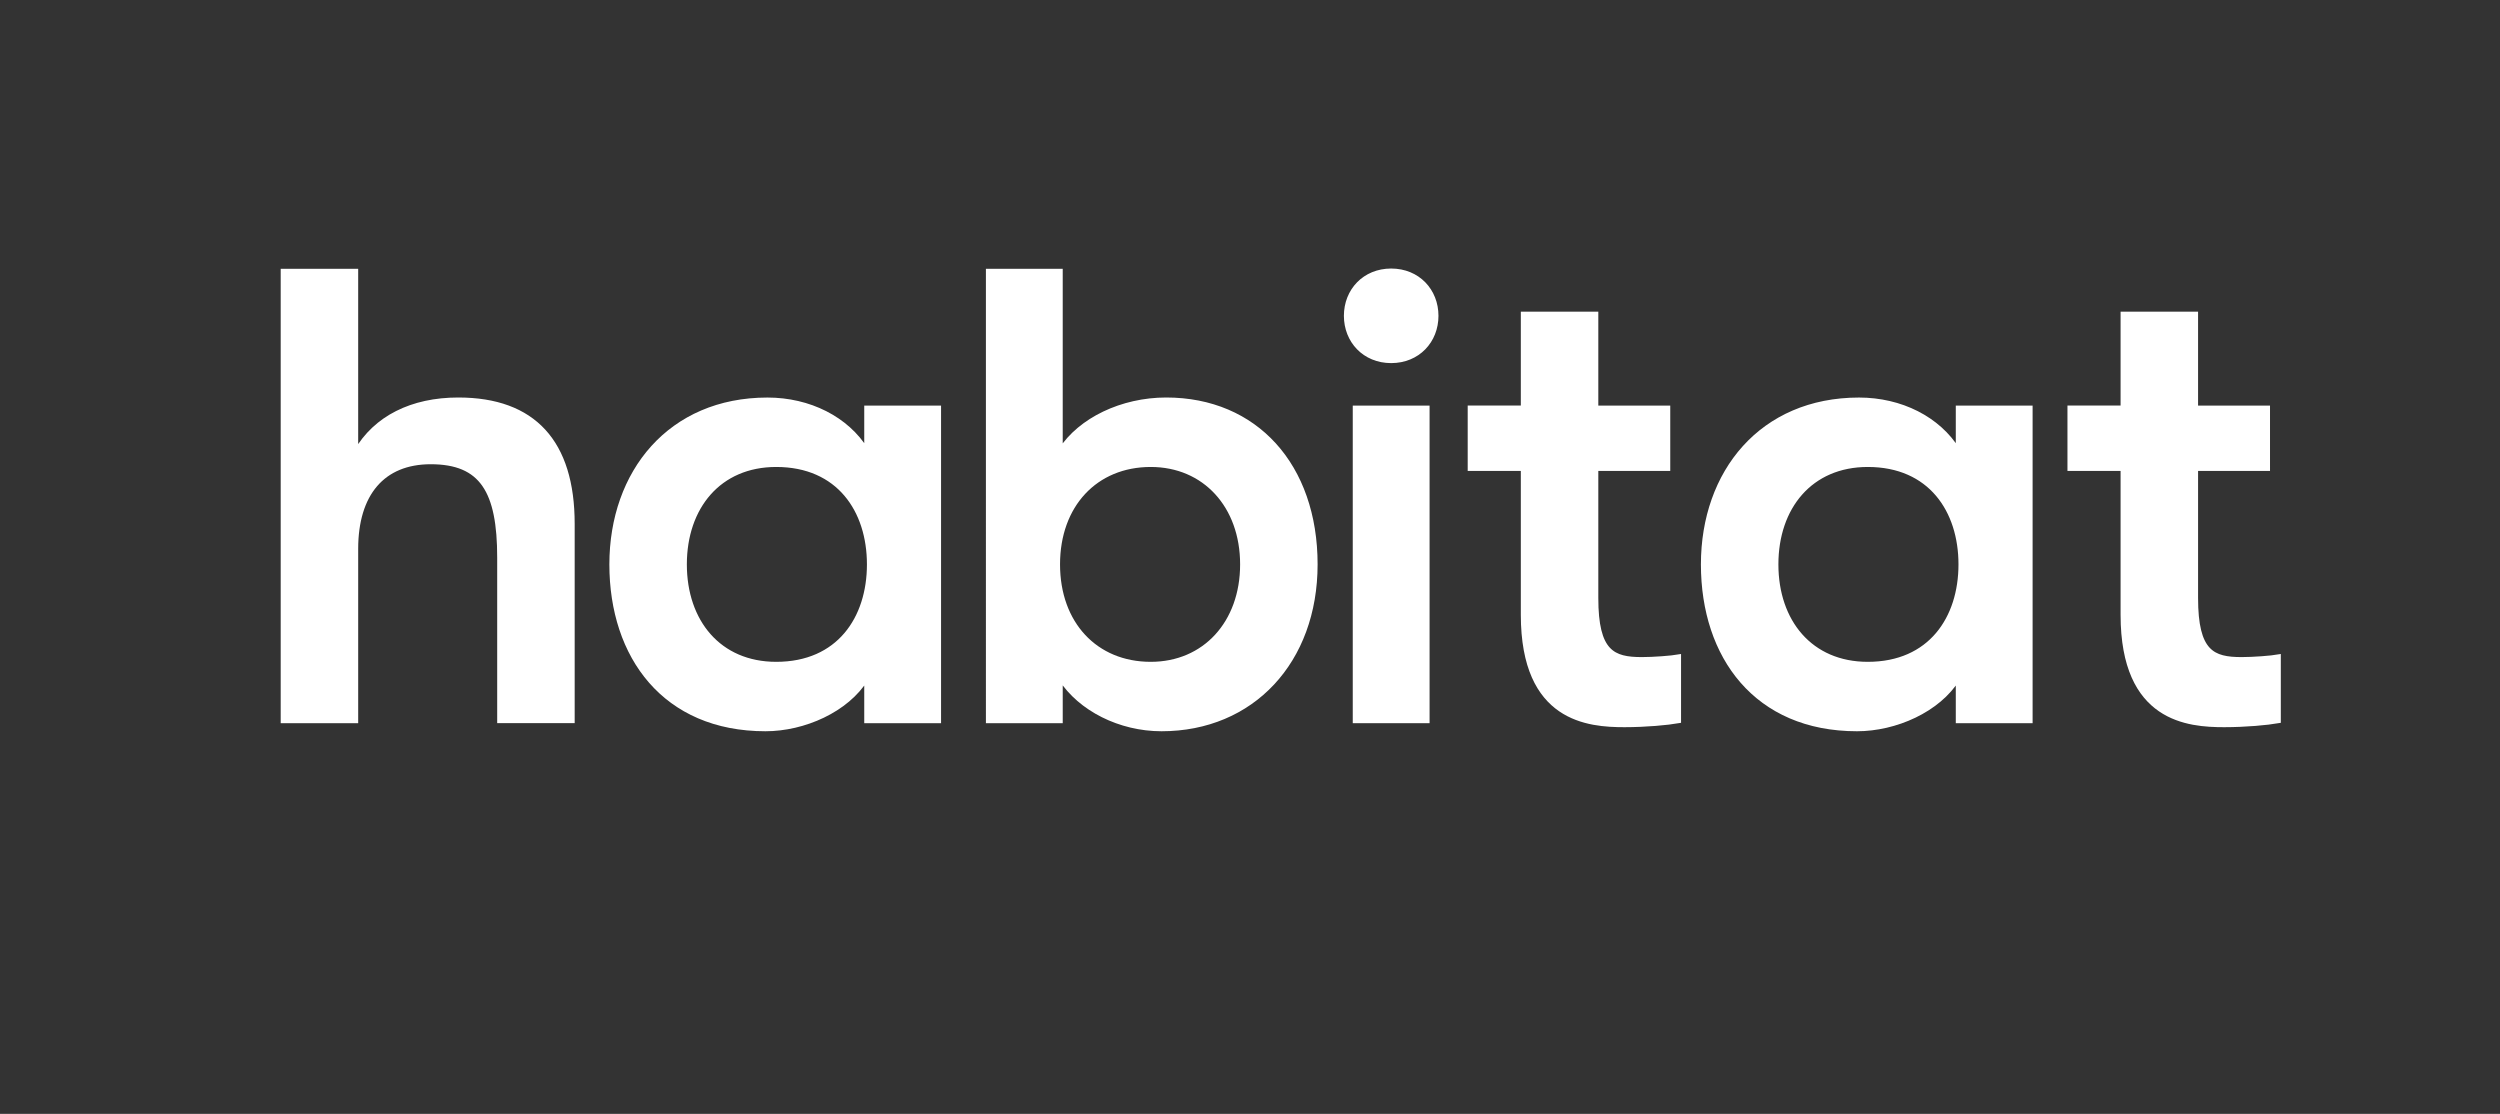
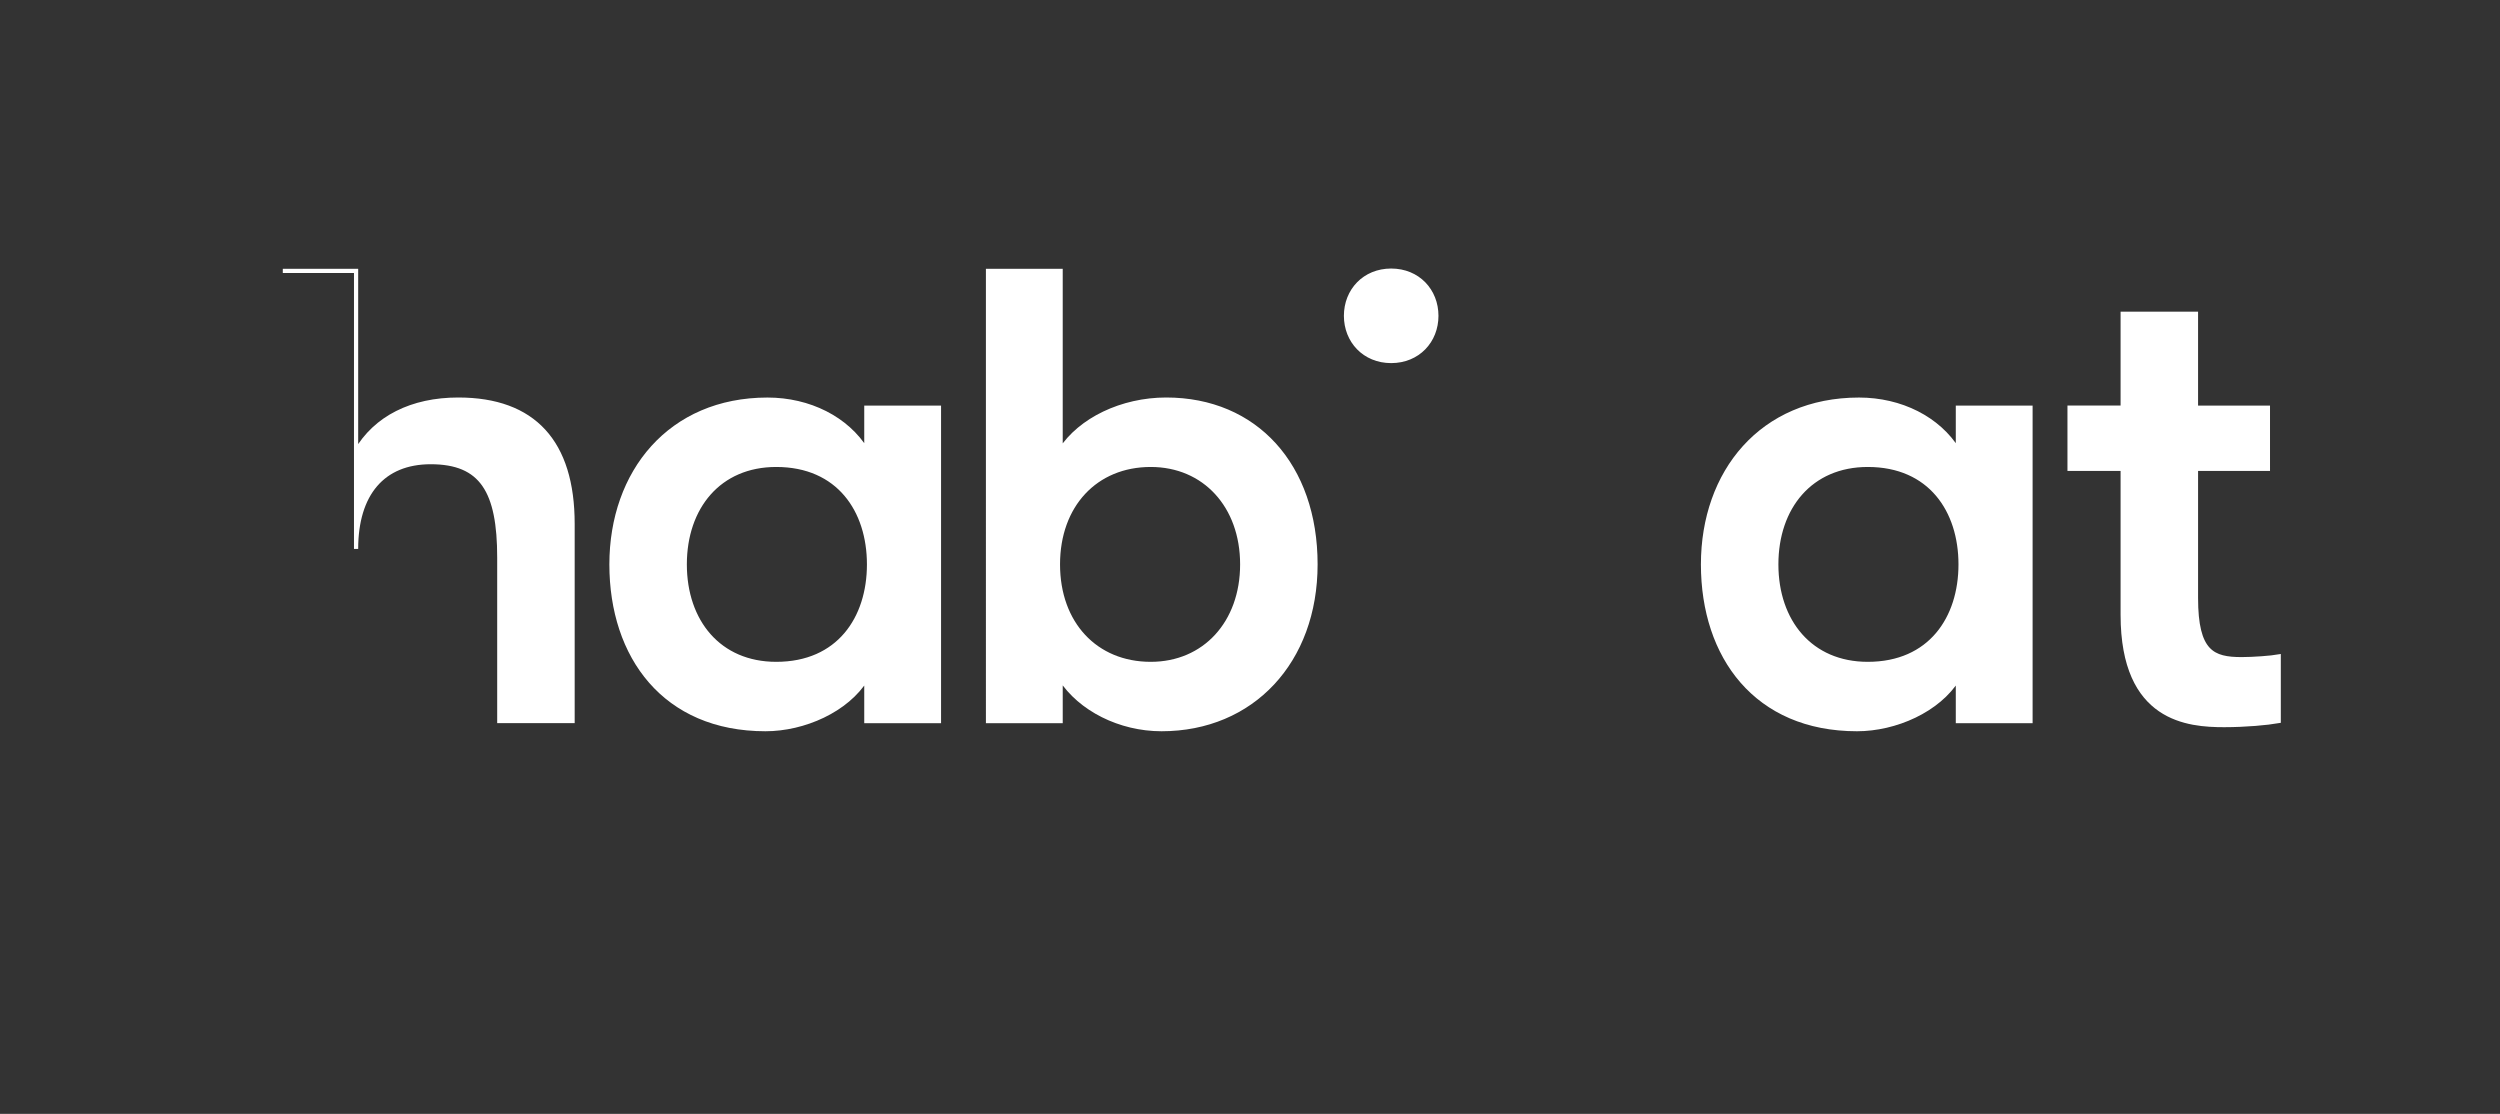
<svg xmlns="http://www.w3.org/2000/svg" version="1.1" style="" xml:space="preserve" width="595.28" height="265.22">
  <rect width="100%" height="100%" fill="#333333" stroke="none" />
  <rect id="backgroundrect" width="100%" height="100%" x="0" y="0" fill="none" stroke="none" />
  <g class="currentLayer" style="">
    <title>Layer 1</title>
    <g id="Layer_1" class="selected" stroke="#ffffff" stroke-opacity="1" fill="#ffffff" fill-opacity="1">
      <path d="M533.777,156.96 c-6.89,0 -10.89,-1.6 -10.89,-14.57 v-30.75 h17.13 V97.08 h-17.13 V74.71 h-17.45 v22.36 h-12.65 v14.57 h12.65 v34.75 c0,25.14 15.69,26.26 24.18,26.26 c5.12,0 10.25,-0.48 12.97,-0.96 v-15.37 C540.827,156.64 536.497,156.96 533.777,156.96 " id="svg_1" stroke="#ffffff" stroke-opacity="1" fill="#ffffff" fill-opacity="1" />
      <path d="M444.737,158.09 c-13.61,0 -21.78,-10.09 -21.78,-23.7 c0,-13.61 8.17,-23.7 21.78,-23.7 c14.89,0 22.1,10.89 22.1,23.7 C466.837,147.2 459.627,158.09 444.737,158.09 M466.197,97.08 v10.09 c-4.64,-7.53 -13.61,-12.01 -23.54,-12.01 c-23.22,0 -37.15,17.29 -37.15,39.23 c0,21.94 12.65,39.23 36.67,39.23 c9.13,0 19.38,-4.48 24.02,-12.01 v10.09 h17.29 V97.08 H466.197 z" id="svg_2" stroke="#ffffff" stroke-opacity="1" fill="#ffffff" fill-opacity="1" />
-       <path d="M390.967,156.96 c-6.89,0 -10.89,-1.6 -10.89,-14.57 v-30.75 h17.13 V97.08 h-17.13 V74.71 h-17.45 v22.36 h-12.65 v14.57 h12.65 v34.75 c0,25.14 15.69,26.26 24.18,26.26 c5.12,0 10.25,-0.48 12.97,-0.96 v-15.37 C398.017,156.64 393.687,156.96 390.967,156.96 " id="svg_3" stroke="#ffffff" stroke-opacity="1" fill="#ffffff" fill-opacity="1" />
-       <rect x="322.607" y="97.08" width="17.29" height="74.62" id="svg_4" stroke="#ffffff" stroke-opacity="1" fill="#ffffff" fill-opacity="1" />
      <g id="svg_5" stroke="#ffffff" stroke-opacity="1" fill="#ffffff" fill-opacity="1">
        <path d="M331.257,85.96 c6.38,0 10.76,-4.78 10.76,-10.76 c0,-5.98 -4.38,-10.76 -10.76,-10.76 c-6.38,0 -10.76,4.78 -10.76,10.76 C320.497,81.17 324.877,85.96 331.257,85.96 " id="svg_6" stroke="#ffffff" stroke-opacity="1" fill="#ffffff" fill-opacity="1" />
        <path d="M274.007,158.09 c-13.13,0 -22.1,-9.61 -22.1,-23.7 c0,-14.09 8.97,-23.7 22.1,-23.7 c12.81,0 21.78,9.77 21.78,23.7 S286.817,158.09 274.007,158.09 M277.687,95.15 c-10.57,0 -20.5,4.8 -25.14,12.01 V64.51 h-17.29 V171.7 h17.29 v-10.09 c4.64,7.21 14.09,12.01 24.02,12.01 c21.62,0 36.67,-16.17 36.67,-39.23 C313.237,110.85 298.987,95.15 277.687,95.15 " id="svg_7" stroke="#ffffff" stroke-opacity="1" fill="#ffffff" fill-opacity="1" />
        <path d="M184.827,158.09 c-13.61,0 -21.78,-10.09 -21.78,-23.7 c0,-13.61 8.17,-23.7 21.78,-23.7 c14.89,0 22.1,10.89 22.1,23.7 C206.927,147.2 199.727,158.09 184.827,158.09 M206.287,97.08 v10.09 c-4.64,-7.53 -13.61,-12.01 -23.54,-12.01 c-23.22,0 -37.15,17.29 -37.15,39.23 c0,21.94 12.65,39.23 36.67,39.23 c9.13,0 19.38,-4.48 24.02,-12.01 v10.09 h17.29 V97.08 H206.287 z" id="svg_8" stroke="#ffffff" stroke-opacity="1" fill="#ffffff" fill-opacity="1" />
-         <path d="M109.127,95.15 c-11.05,0 -19.7,4.32 -24.34,12.33 V64.51 H67.337 V171.7 h17.45 V130.7 c0,-13.13 6.4,-20.66 17.77,-20.66 c12.17,0 16.33,6.89 16.33,22.74 v38.91 h17.45 v-46.92 C136.347,105.24 127.067,95.15 109.127,95.15 " id="svg_9" stroke="#ffffff" stroke-opacity="1" fill="#ffffff" fill-opacity="1" />
+         <path d="M109.127,95.15 c-11.05,0 -19.7,4.32 -24.34,12.33 V64.51 H67.337 h17.45 V130.7 c0,-13.13 6.4,-20.66 17.77,-20.66 c12.17,0 16.33,6.89 16.33,22.74 v38.91 h17.45 v-46.92 C136.347,105.24 127.067,95.15 109.127,95.15 " id="svg_9" stroke="#ffffff" stroke-opacity="1" fill="#ffffff" fill-opacity="1" />
      </g>
    </g>
    <g id="Layer_2">
</g>
  </g>
</svg>